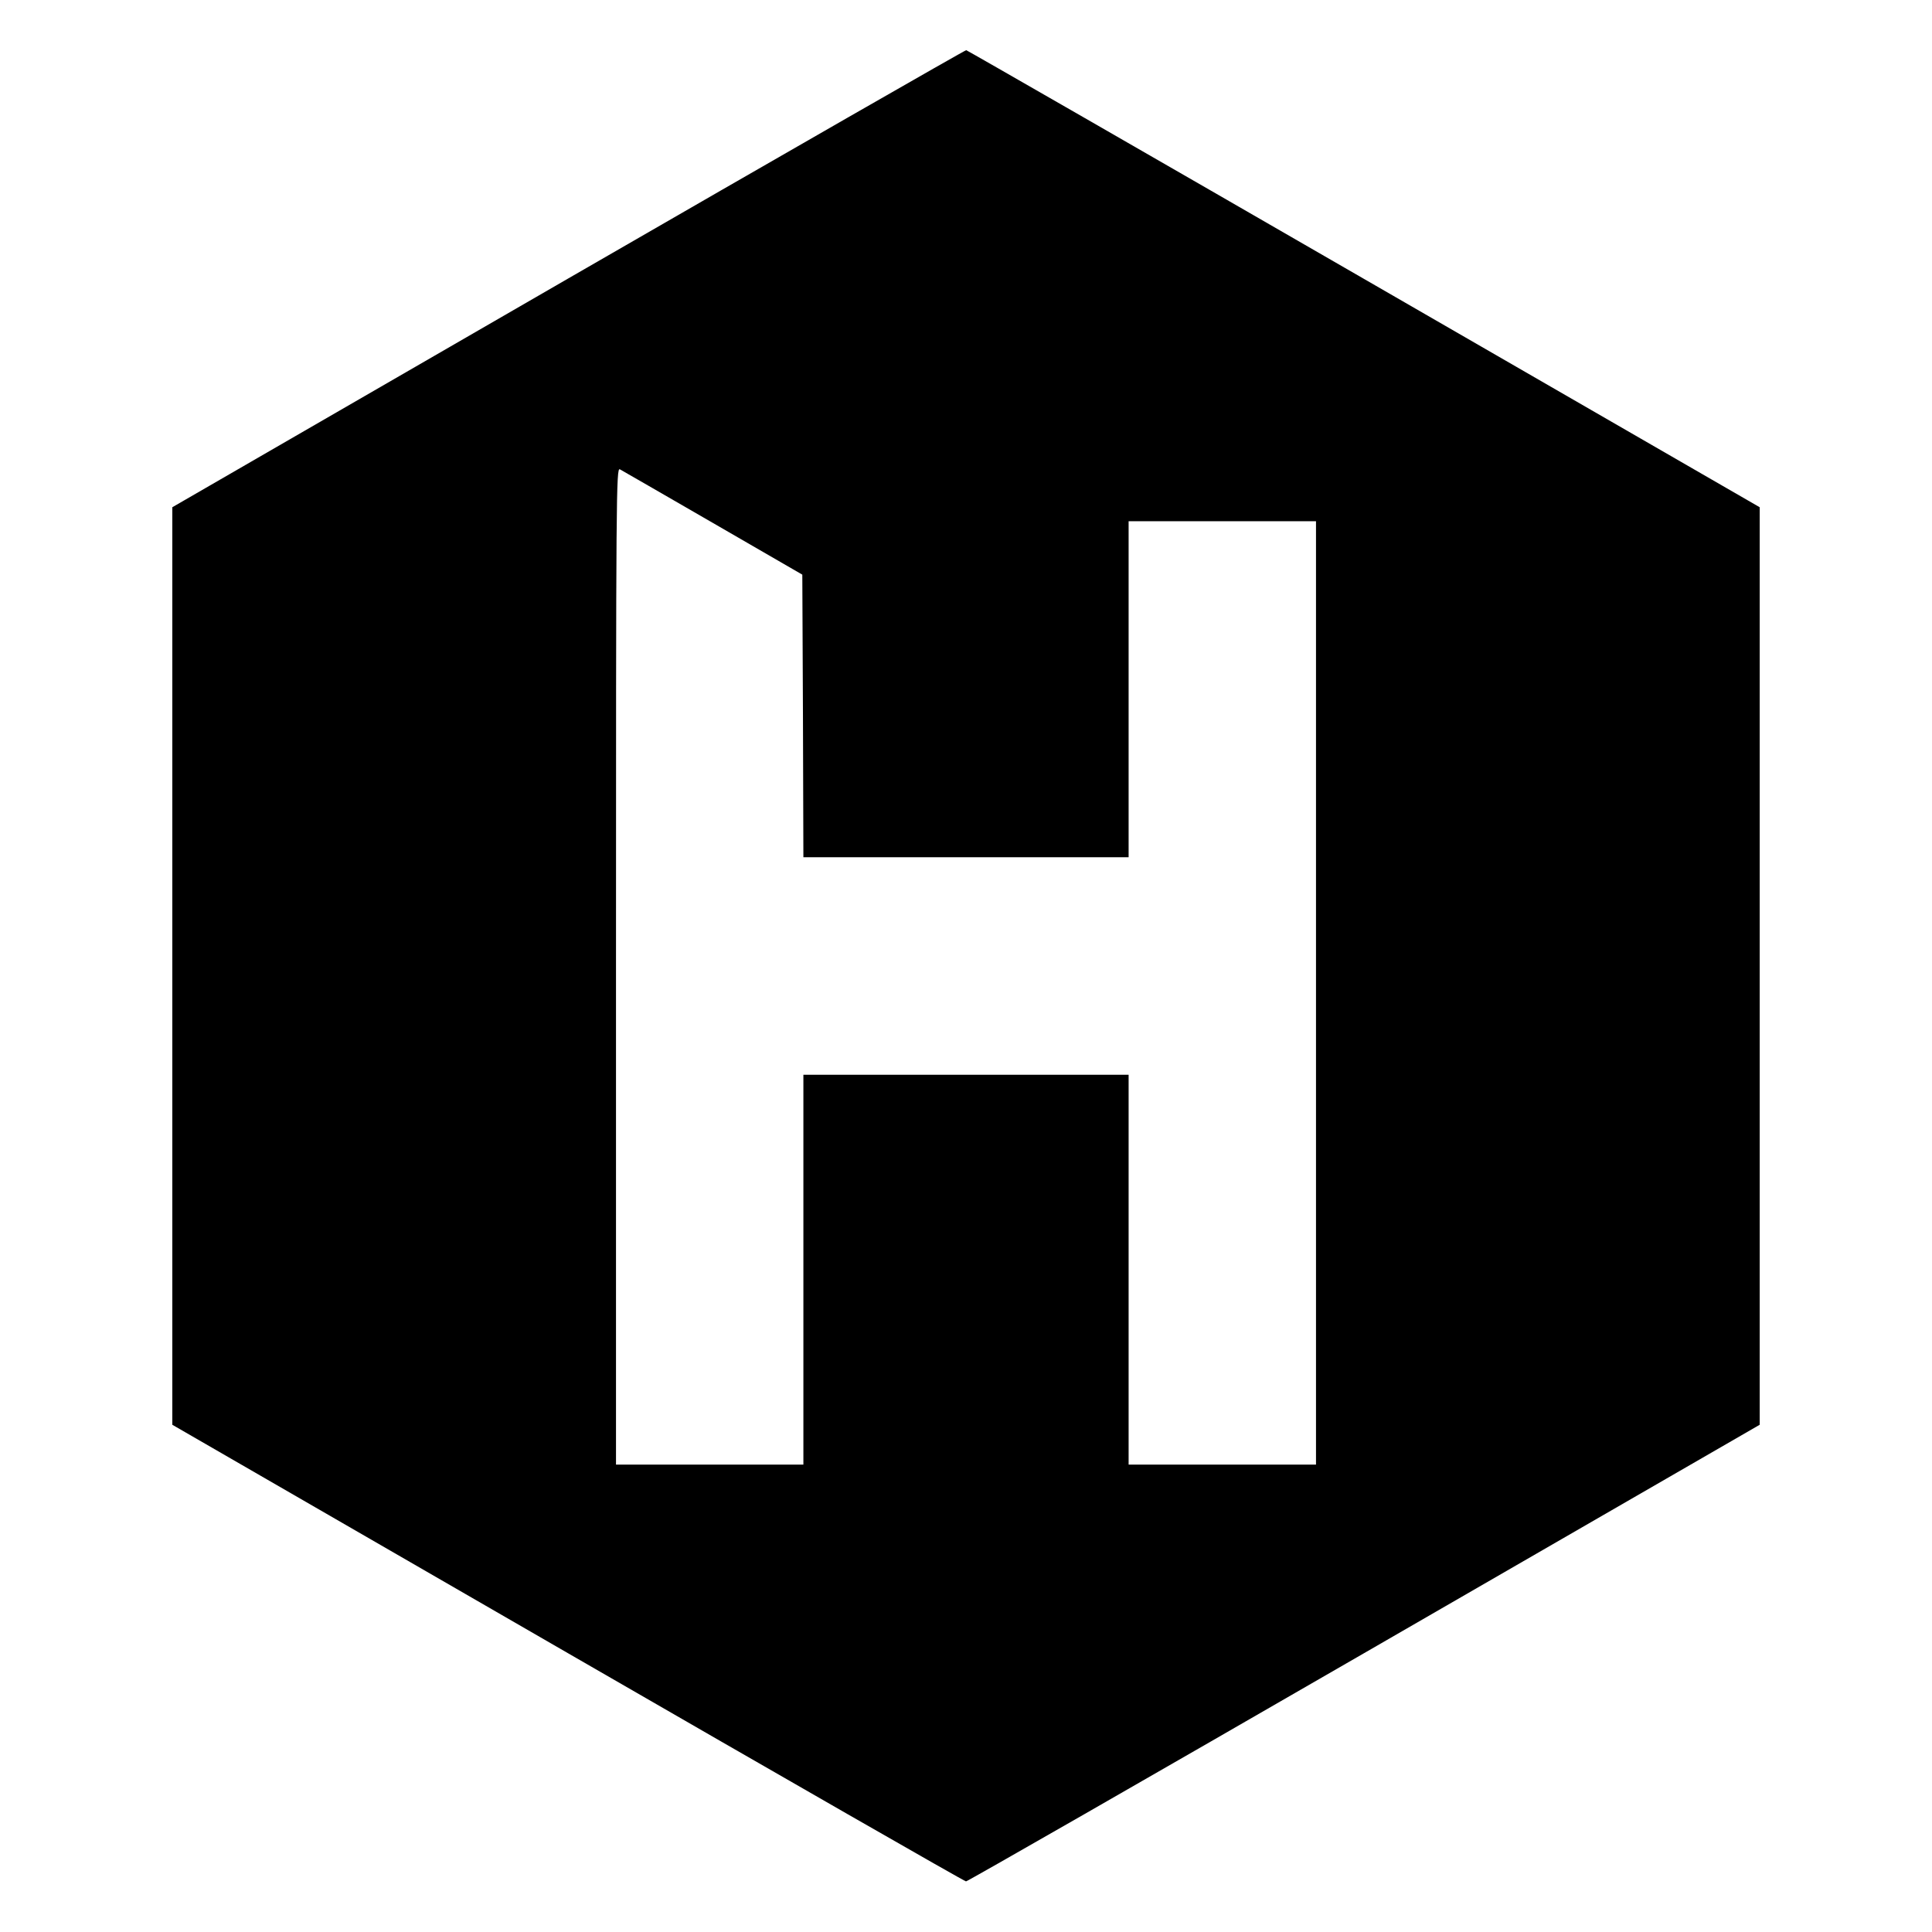
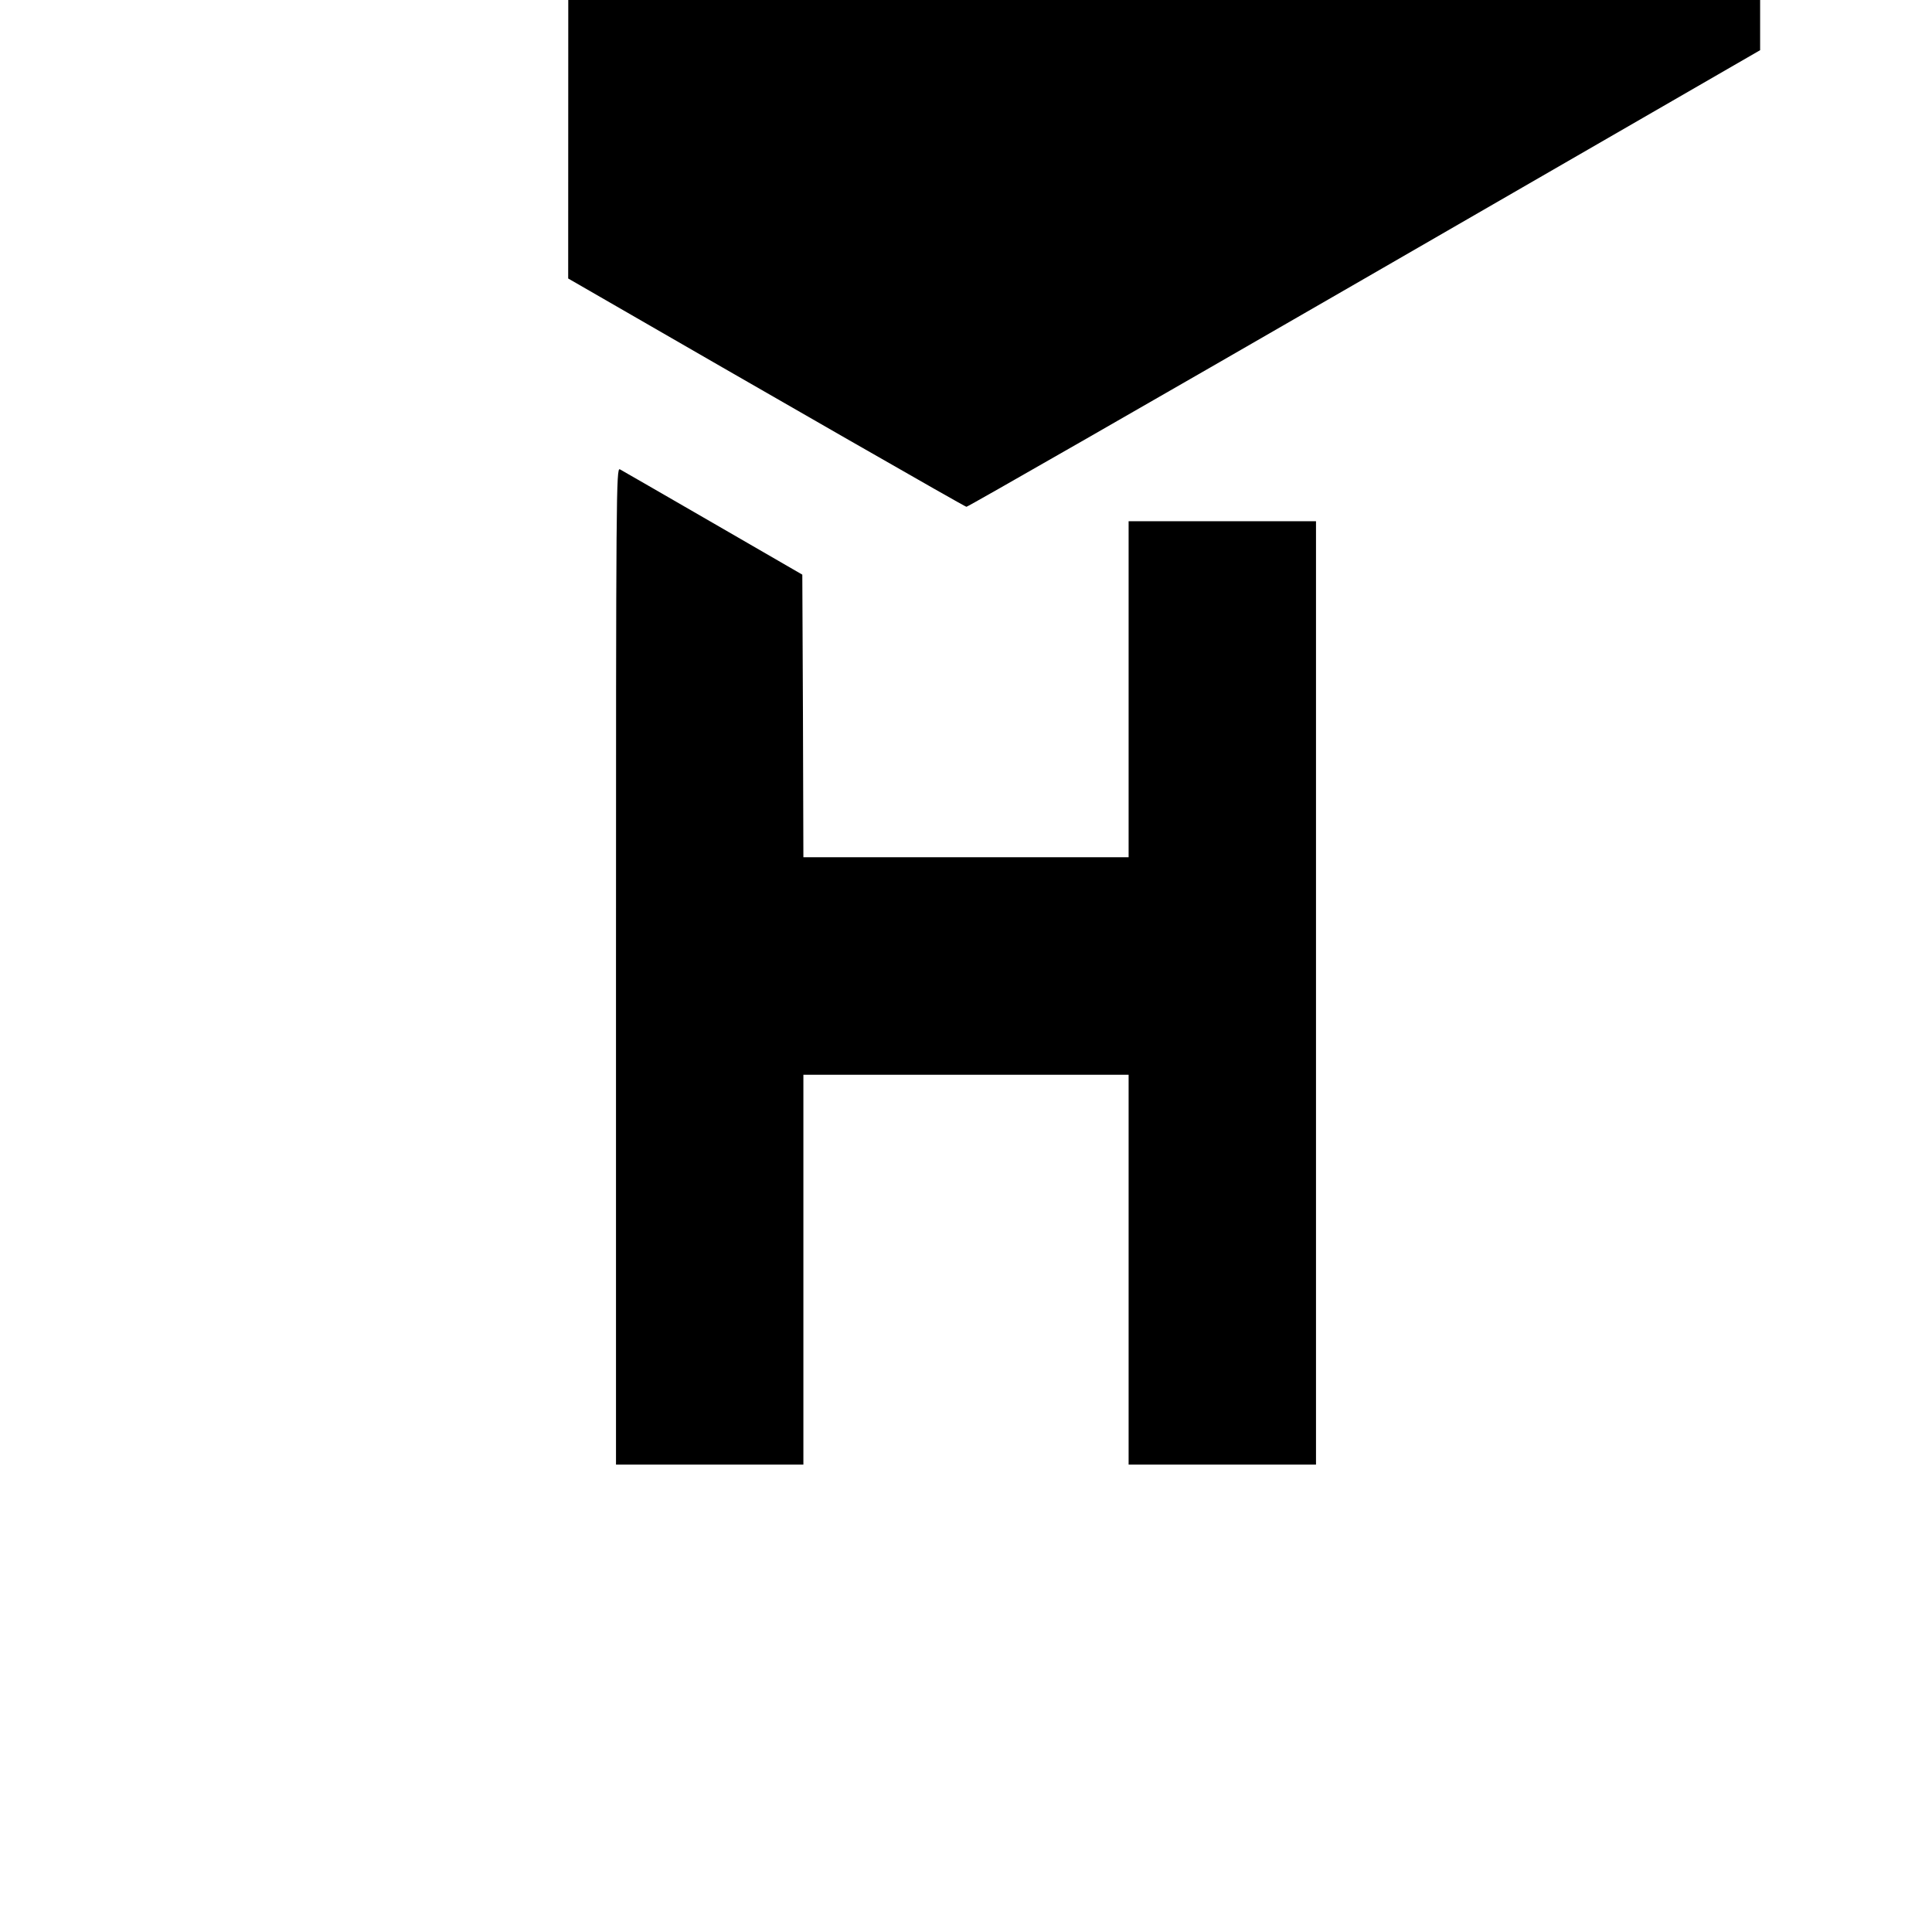
<svg xmlns="http://www.w3.org/2000/svg" version="1.0" width="897pt" height="897pt" viewBox="0 0 897 897" preserveAspectRatio="xMidYMid meet">
  <g transform="translate(0,897) scale(0.1,-0.1)" fill="#000000" stroke="none">
-     <path d="M2638 7677 l-1838 -1062 0 -2130 0 -2130 1836 -1060 c1010 -583 1842 -1060 1849 -1060 7 0 839 477 1849 1060 l1836 1060 0 2130 0 2130 -1837 1060 c-1010 583 -1842 1061 -1847 1062 -6 0 -838 -477 -1848 -1060z m672 -1135 l415 -240 3 -656 2 -656 755 0 755 0 0 780 0 780 435 0 435 0 0 -2190 0 -2190 -435 0 -435 0 0 905 0 905 -755 0 -755 0 0 -905 0 -905 -435 0 -435 0 0 2315 c0 2202 1 2315 18 2306 9 -5 204 -117 432 -249z" />
+     <path d="M2638 7677 c1010 -583 1842 -1060 1849 -1060 7 0 839 477 1849 1060 l1836 1060 0 2130 0 2130 -1837 1060 c-1010 583 -1842 1061 -1847 1062 -6 0 -838 -477 -1848 -1060z m672 -1135 l415 -240 3 -656 2 -656 755 0 755 0 0 780 0 780 435 0 435 0 0 -2190 0 -2190 -435 0 -435 0 0 905 0 905 -755 0 -755 0 0 -905 0 -905 -435 0 -435 0 0 2315 c0 2202 1 2315 18 2306 9 -5 204 -117 432 -249z" />
  </g>
</svg>